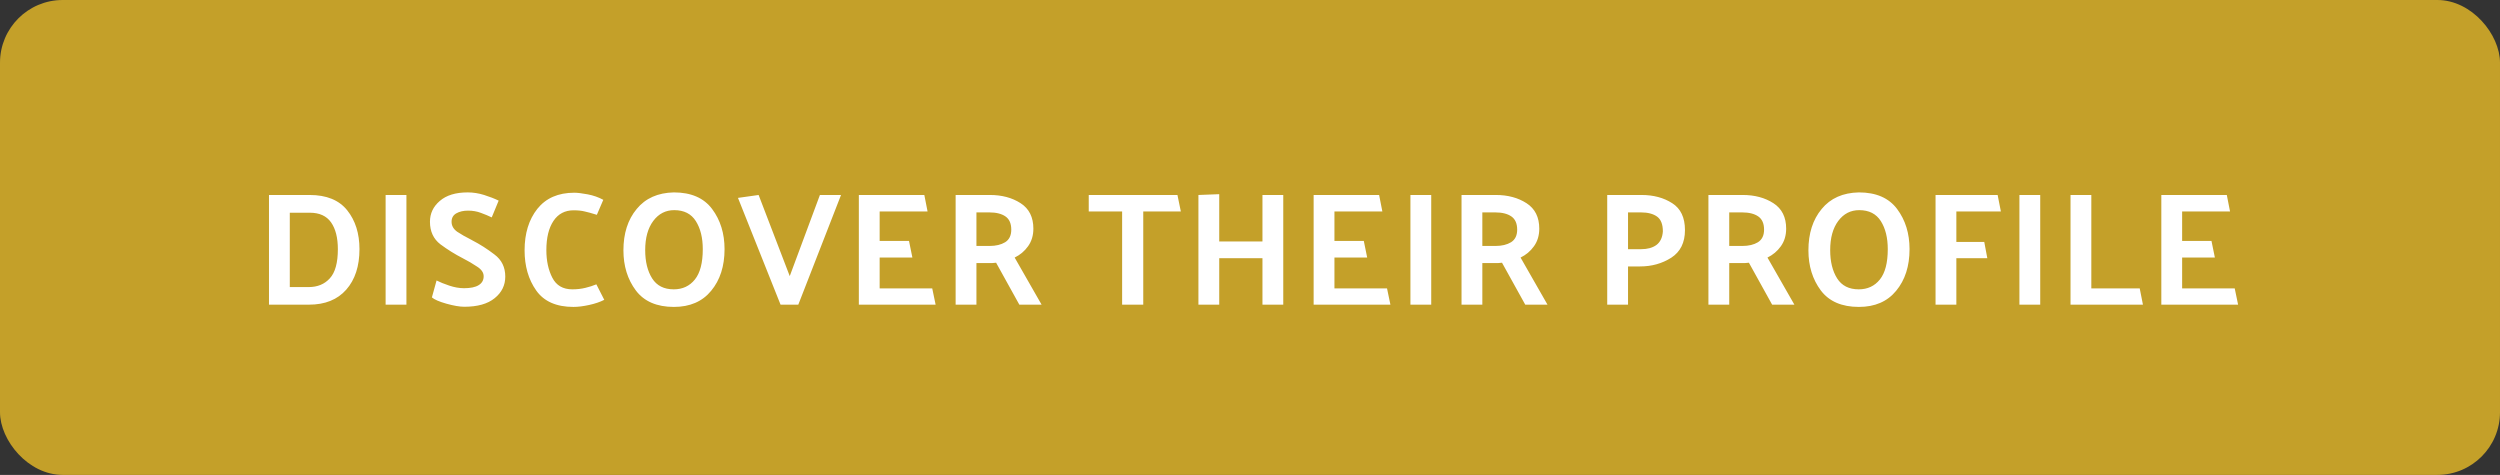
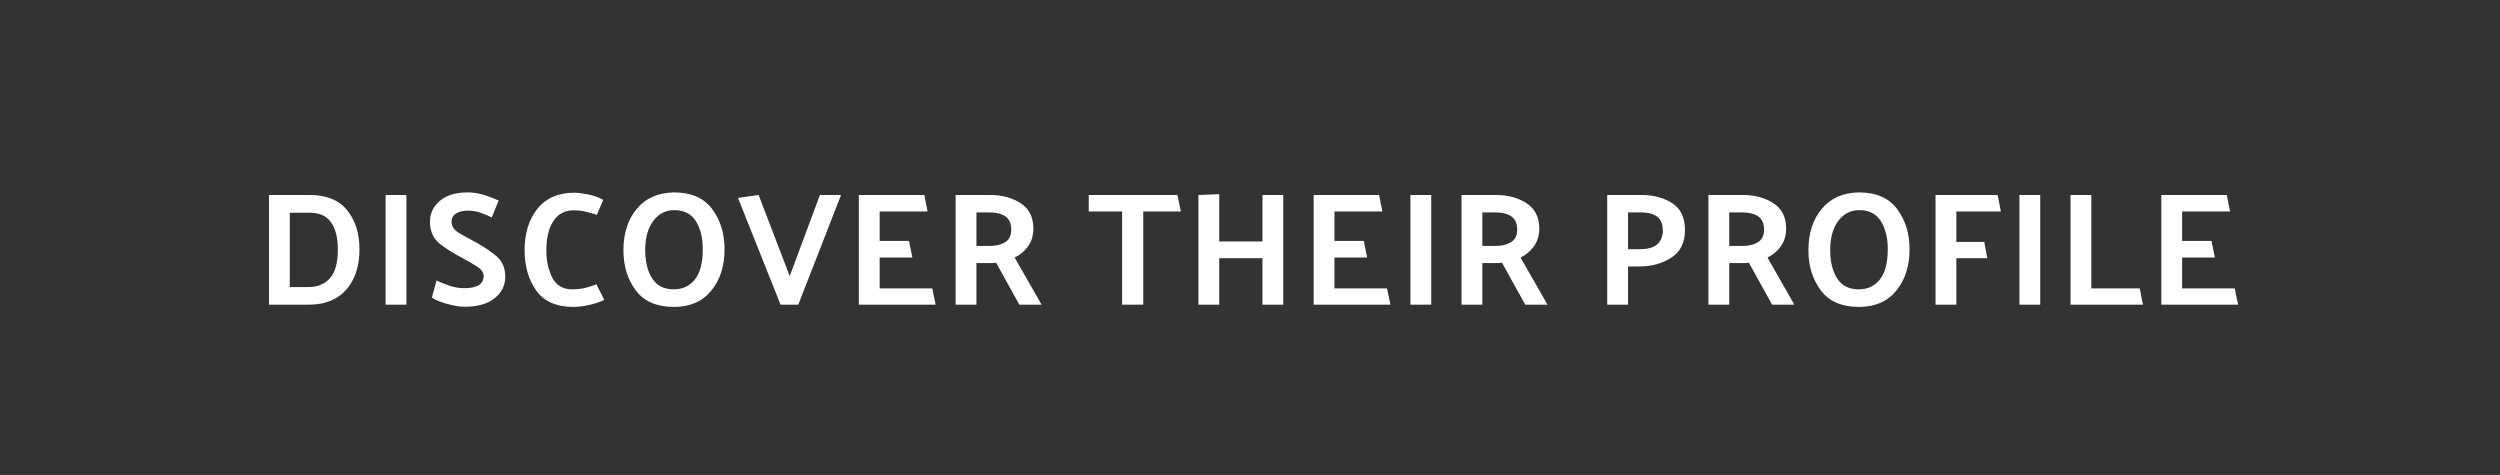
<svg xmlns="http://www.w3.org/2000/svg" width="279" height="53" viewBox="0 0 279 53" fill="none">
  <rect x="0" y="0" width="279" height="53" fill="#333333" stroke="none" />
-   <rect width="279" height="53" rx="7" fill="#C4A029" />
  <path d="M34.483 34H30.019V21.76H34.555C36.439 21.76 37.837 22.33 38.749 23.47C39.661 24.61 40.117 26.056 40.117 27.808C40.117 29.704 39.625 31.21 38.641 32.326C37.657 33.442 36.271 34 34.483 34ZM34.573 23.74H32.341V32.038H34.447C35.431 32.038 36.217 31.714 36.805 31.066C37.405 30.418 37.705 29.332 37.705 27.808C37.705 26.536 37.453 25.54 36.949 24.82C36.445 24.1 35.653 23.74 34.573 23.74ZM45.357 21.76V34H43.035V21.76H45.357ZM48.721 31.3C49.093 31.492 49.567 31.684 50.143 31.876C50.719 32.068 51.265 32.164 51.781 32.164C52.513 32.164 53.059 32.05 53.419 31.822C53.791 31.594 53.977 31.264 53.977 30.832C53.977 30.424 53.731 30.064 53.239 29.752C52.759 29.428 52.225 29.116 51.637 28.816C50.773 28.372 49.945 27.856 49.153 27.268C48.373 26.668 47.983 25.828 47.983 24.748C47.983 23.824 48.349 23.05 49.081 22.426C49.813 21.79 50.851 21.472 52.195 21.472C52.807 21.472 53.419 21.568 54.031 21.76C54.643 21.952 55.183 22.162 55.651 22.39L54.877 24.262C54.505 24.082 54.103 23.914 53.671 23.758C53.239 23.59 52.759 23.506 52.231 23.506C51.715 23.506 51.277 23.608 50.917 23.812C50.569 24.016 50.395 24.328 50.395 24.748C50.395 25.192 50.605 25.564 51.025 25.864C51.457 26.152 51.973 26.446 52.573 26.746L52.699 26.818C53.563 27.262 54.391 27.79 55.183 28.402C55.987 29.002 56.389 29.824 56.389 30.868C56.389 31.84 55.993 32.644 55.201 33.28C54.421 33.916 53.293 34.234 51.817 34.234C51.301 34.234 50.635 34.12 49.819 33.892C49.015 33.664 48.475 33.43 48.199 33.19L48.721 31.3ZM66.608 23.974C66.032 23.794 65.576 23.668 65.24 23.596C64.904 23.512 64.496 23.47 64.016 23.47C63.044 23.47 62.294 23.866 61.766 24.658C61.238 25.45 60.974 26.536 60.974 27.916C60.974 29.104 61.196 30.13 61.64 30.994C62.084 31.858 62.828 32.29 63.872 32.29C64.388 32.29 64.868 32.236 65.312 32.128C65.768 32.02 66.182 31.888 66.554 31.732L67.436 33.46C66.968 33.7 66.404 33.892 65.744 34.036C65.084 34.18 64.502 34.252 63.998 34.252C62.09 34.252 60.704 33.64 59.84 32.416C58.976 31.192 58.544 29.698 58.544 27.934C58.544 26.05 59.018 24.508 59.966 23.308C60.926 22.108 62.3 21.508 64.088 21.508C64.448 21.508 64.946 21.568 65.582 21.688C66.218 21.808 66.8 22.012 67.328 22.3L66.608 23.974ZM69.574 27.934C69.574 26.05 70.066 24.514 71.05 23.326C72.034 22.126 73.42 21.508 75.208 21.472C77.128 21.472 78.55 22.09 79.474 23.326C80.398 24.562 80.86 26.056 80.86 27.808C80.86 29.704 80.362 31.252 79.366 32.452C78.382 33.652 76.996 34.252 75.208 34.252C73.3 34.252 71.884 33.64 70.96 32.416C70.036 31.18 69.574 29.686 69.574 27.934ZM72.004 27.916C72.004 29.2 72.262 30.25 72.778 31.066C73.294 31.882 74.098 32.29 75.19 32.29C76.174 32.29 76.96 31.924 77.548 31.192C78.136 30.46 78.43 29.332 78.43 27.808C78.43 26.536 78.172 25.492 77.656 24.676C77.14 23.86 76.336 23.452 75.244 23.452C74.284 23.452 73.504 23.854 72.904 24.658C72.304 25.462 72.004 26.548 72.004 27.916ZM87.11 34L82.358 22.084L84.662 21.76L88.136 30.814L91.502 21.76H93.86L89.09 34H87.11ZM104.415 34H95.847V21.76H103.155L103.515 23.596H98.169V26.89H101.445L101.823 28.744H98.169V32.182H104.037L104.415 34ZM110.41 23.704H108.97V27.448H110.446C111.142 27.448 111.718 27.31 112.174 27.034C112.63 26.746 112.858 26.278 112.858 25.63C112.858 24.946 112.642 24.454 112.21 24.154C111.778 23.854 111.178 23.704 110.41 23.704ZM113.758 34L111.166 29.32C111.034 29.332 110.896 29.344 110.752 29.356C110.608 29.356 110.464 29.356 110.32 29.356H108.97V34H106.648V21.76H110.482C111.814 21.76 112.954 22.066 113.902 22.678C114.85 23.29 115.324 24.238 115.324 25.522C115.324 26.278 115.126 26.932 114.73 27.484C114.346 28.024 113.848 28.444 113.236 28.744L116.242 34H113.758ZM121.503 21.76H131.403L131.781 23.596H127.587V34H125.229V23.596H121.503V21.76ZM136.066 21.67V26.944H140.89V21.76H143.212V34H140.89V28.816H136.066V34H133.744V21.76L136.066 21.67ZM155.17 34H146.602V21.76H153.91L154.27 23.596H148.924V26.89H152.2L152.578 28.744H148.924V32.182H154.792L155.17 34ZM159.725 21.76V34H157.403V21.76H159.725ZM166.869 23.704H165.429V27.448H166.905C167.601 27.448 168.177 27.31 168.633 27.034C169.089 26.746 169.317 26.278 169.317 25.63C169.317 24.946 169.101 24.454 168.669 24.154C168.237 23.854 167.637 23.704 166.869 23.704ZM170.217 34L167.625 29.32C167.493 29.332 167.355 29.344 167.211 29.356C167.067 29.356 166.923 29.356 166.779 29.356H165.429V34H163.107V21.76H166.941C168.273 21.76 169.413 22.066 170.361 22.678C171.309 23.29 171.783 24.238 171.783 25.522C171.783 26.278 171.585 26.932 171.189 27.484C170.805 28.024 170.307 28.444 169.695 28.744L172.701 34H170.217ZM179.366 34V21.76H183.2C184.532 21.76 185.672 22.066 186.62 22.678C187.568 23.278 188.042 24.28 188.042 25.684C188.042 27.076 187.532 28.102 186.512 28.762C185.492 29.41 184.334 29.734 183.038 29.734H181.688V34H179.366ZM183.128 23.704H181.688V27.808H183.164C183.86 27.808 184.424 27.652 184.856 27.34C185.288 27.016 185.528 26.512 185.576 25.828C185.576 25.036 185.36 24.484 184.928 24.172C184.496 23.86 183.896 23.704 183.128 23.704ZM194.422 23.704H192.982V27.448H194.458C195.154 27.448 195.73 27.31 196.186 27.034C196.642 26.746 196.87 26.278 196.87 25.63C196.87 24.946 196.654 24.454 196.222 24.154C195.79 23.854 195.19 23.704 194.422 23.704ZM197.77 34L195.178 29.32C195.046 29.332 194.908 29.344 194.764 29.356C194.62 29.356 194.476 29.356 194.332 29.356H192.982V34H190.66V21.76H194.494C195.826 21.76 196.966 22.066 197.914 22.678C198.862 23.29 199.336 24.238 199.336 25.522C199.336 26.278 199.138 26.932 198.742 27.484C198.358 28.024 197.86 28.444 197.248 28.744L200.254 34H197.77ZM201.819 27.934C201.819 26.05 202.311 24.514 203.295 23.326C204.279 22.126 205.665 21.508 207.453 21.472C209.373 21.472 210.795 22.09 211.719 23.326C212.643 24.562 213.105 26.056 213.105 27.808C213.105 29.704 212.607 31.252 211.611 32.452C210.627 33.652 209.241 34.252 207.453 34.252C205.545 34.252 204.129 33.64 203.205 32.416C202.281 31.18 201.819 29.686 201.819 27.934ZM204.249 27.916C204.249 29.2 204.507 30.25 205.023 31.066C205.539 31.882 206.343 32.29 207.435 32.29C208.419 32.29 209.205 31.924 209.793 31.192C210.381 30.46 210.675 29.332 210.675 27.808C210.675 26.536 210.417 25.492 209.901 24.676C209.385 23.86 208.581 23.452 207.489 23.452C206.529 23.452 205.749 23.854 205.149 24.658C204.549 25.462 204.249 26.548 204.249 27.916ZM221.785 28.816H218.329V34H216.007V21.76H222.937L223.297 23.596H218.329V26.998H221.443L221.785 28.816ZM227.689 21.76V34H225.367V21.76H227.689ZM239.152 34H231.07V21.76H233.392V32.182H238.792L239.152 34ZM249.772 34H241.204V21.76H248.512L248.872 23.596H243.526V26.89H246.802L247.18 28.744H243.526V32.182H249.394L249.772 34Z" fill="white" />
</svg>